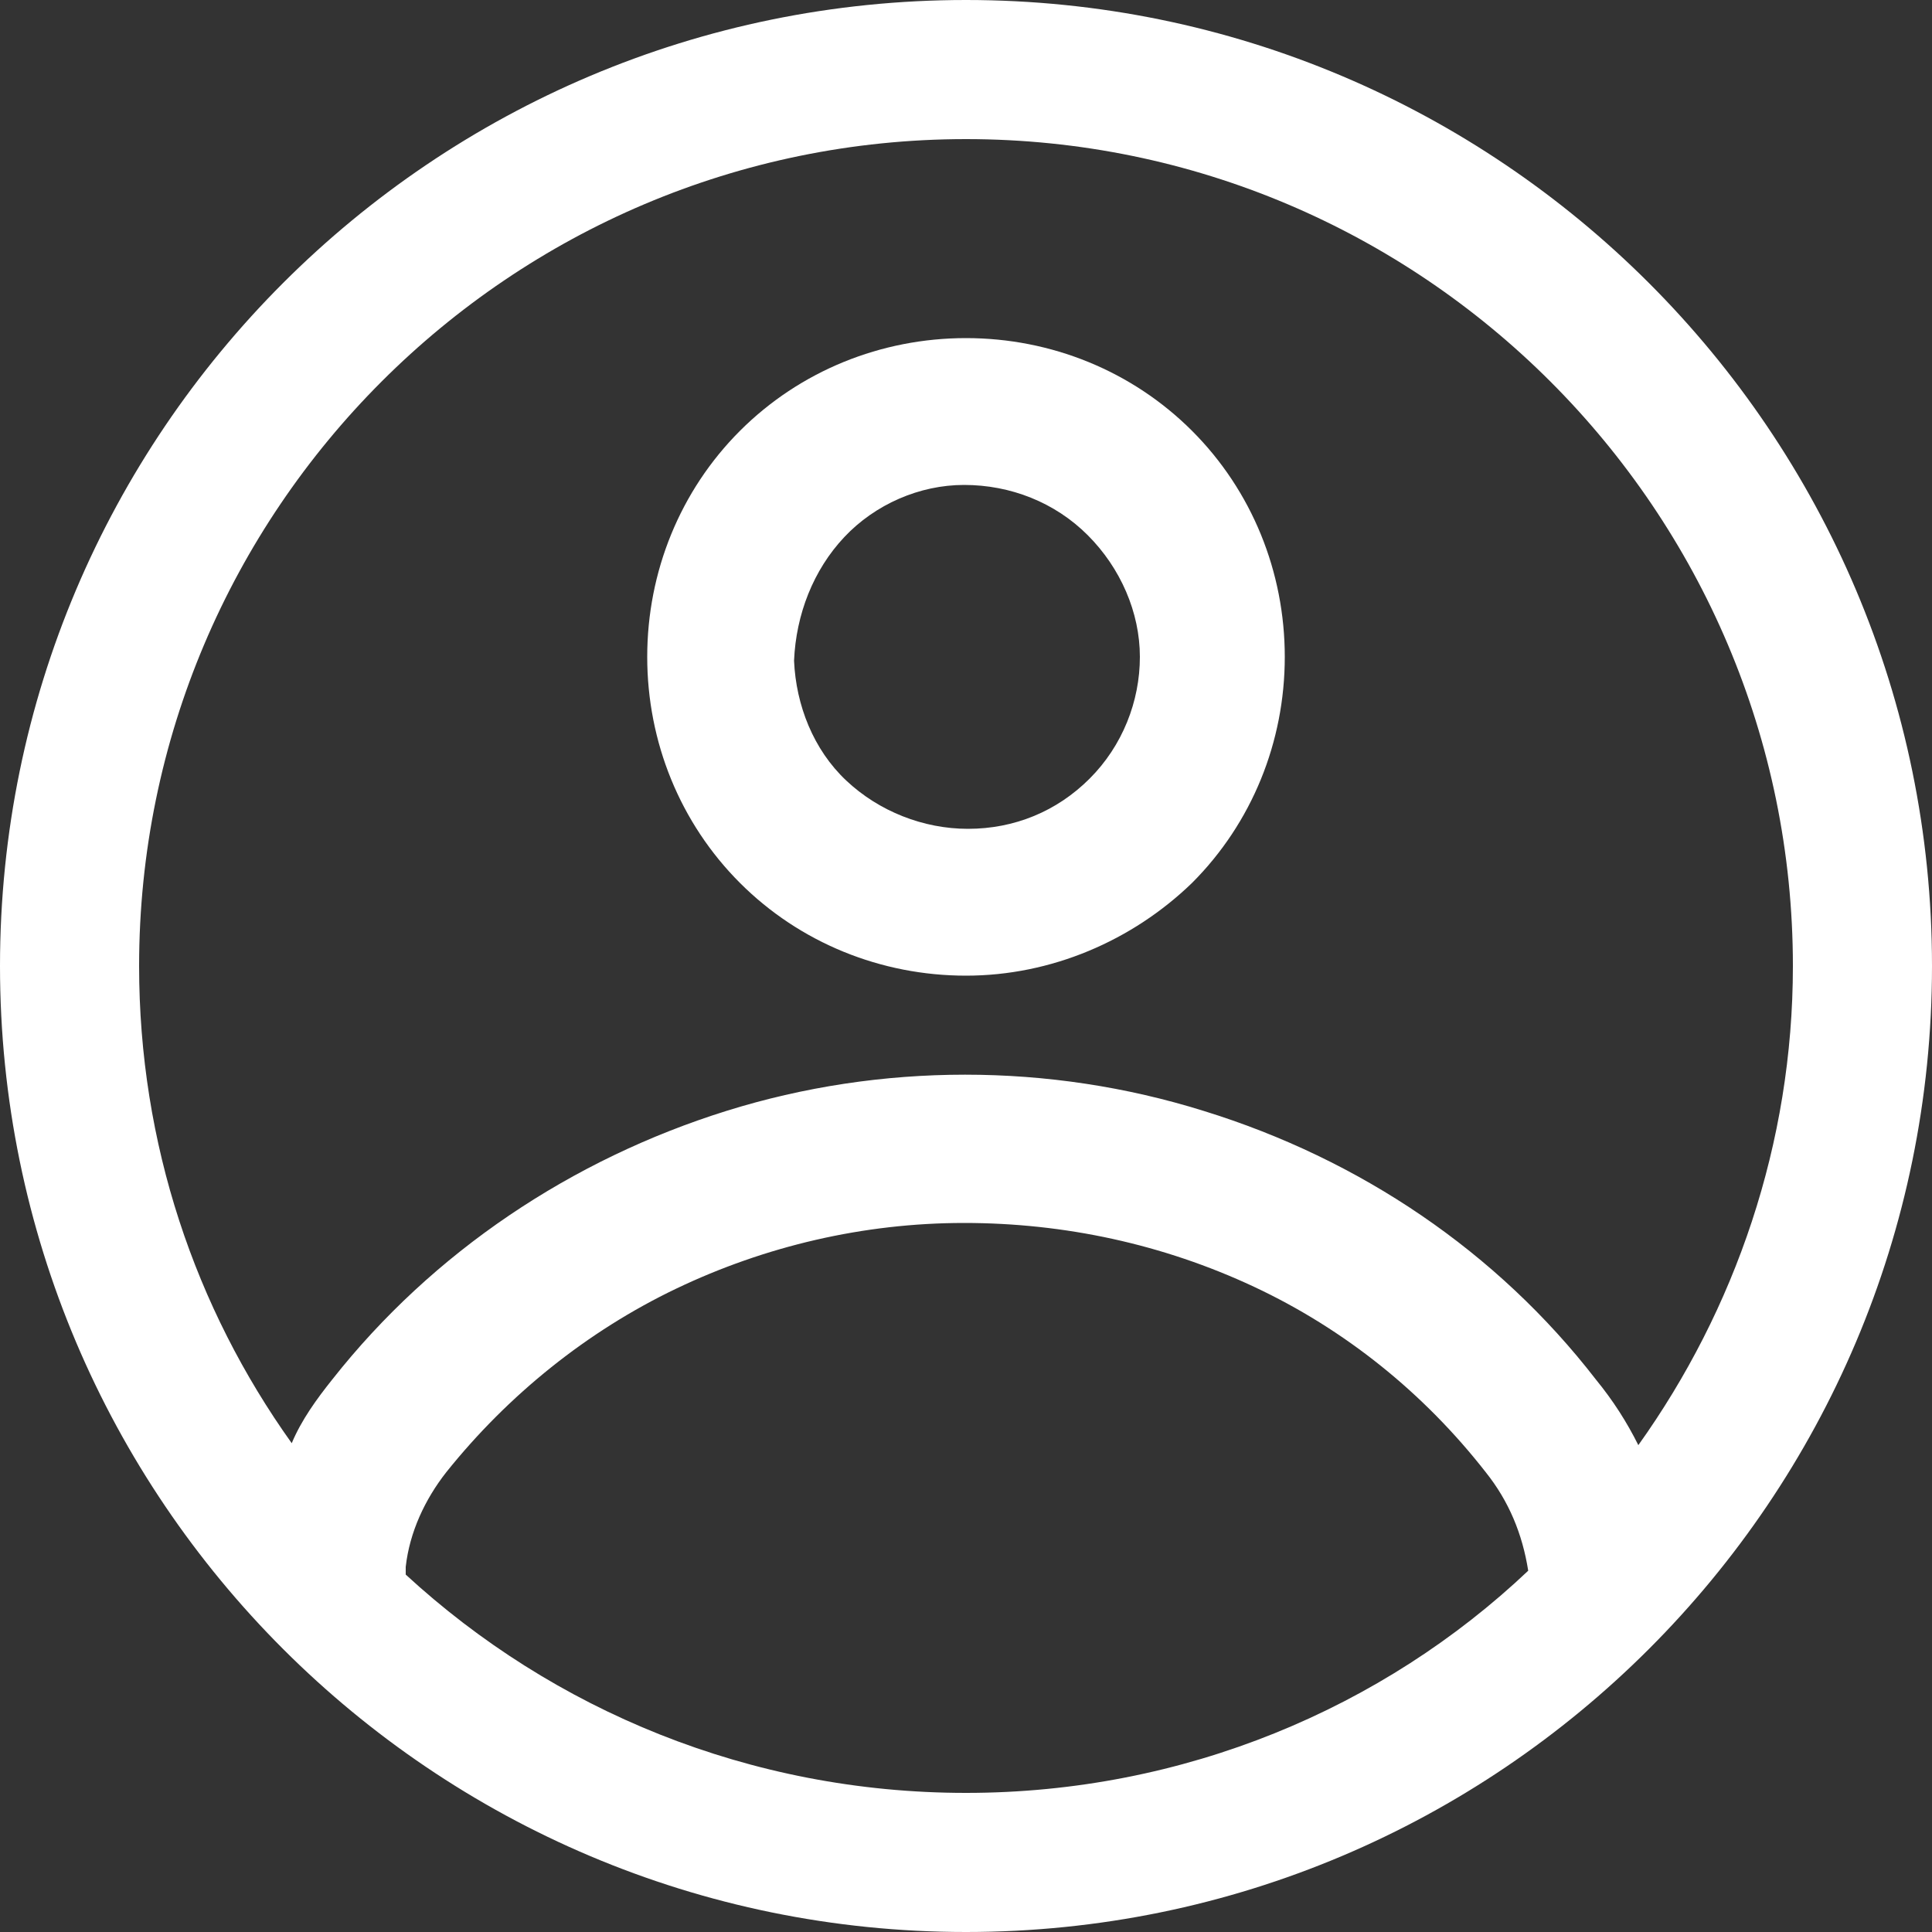
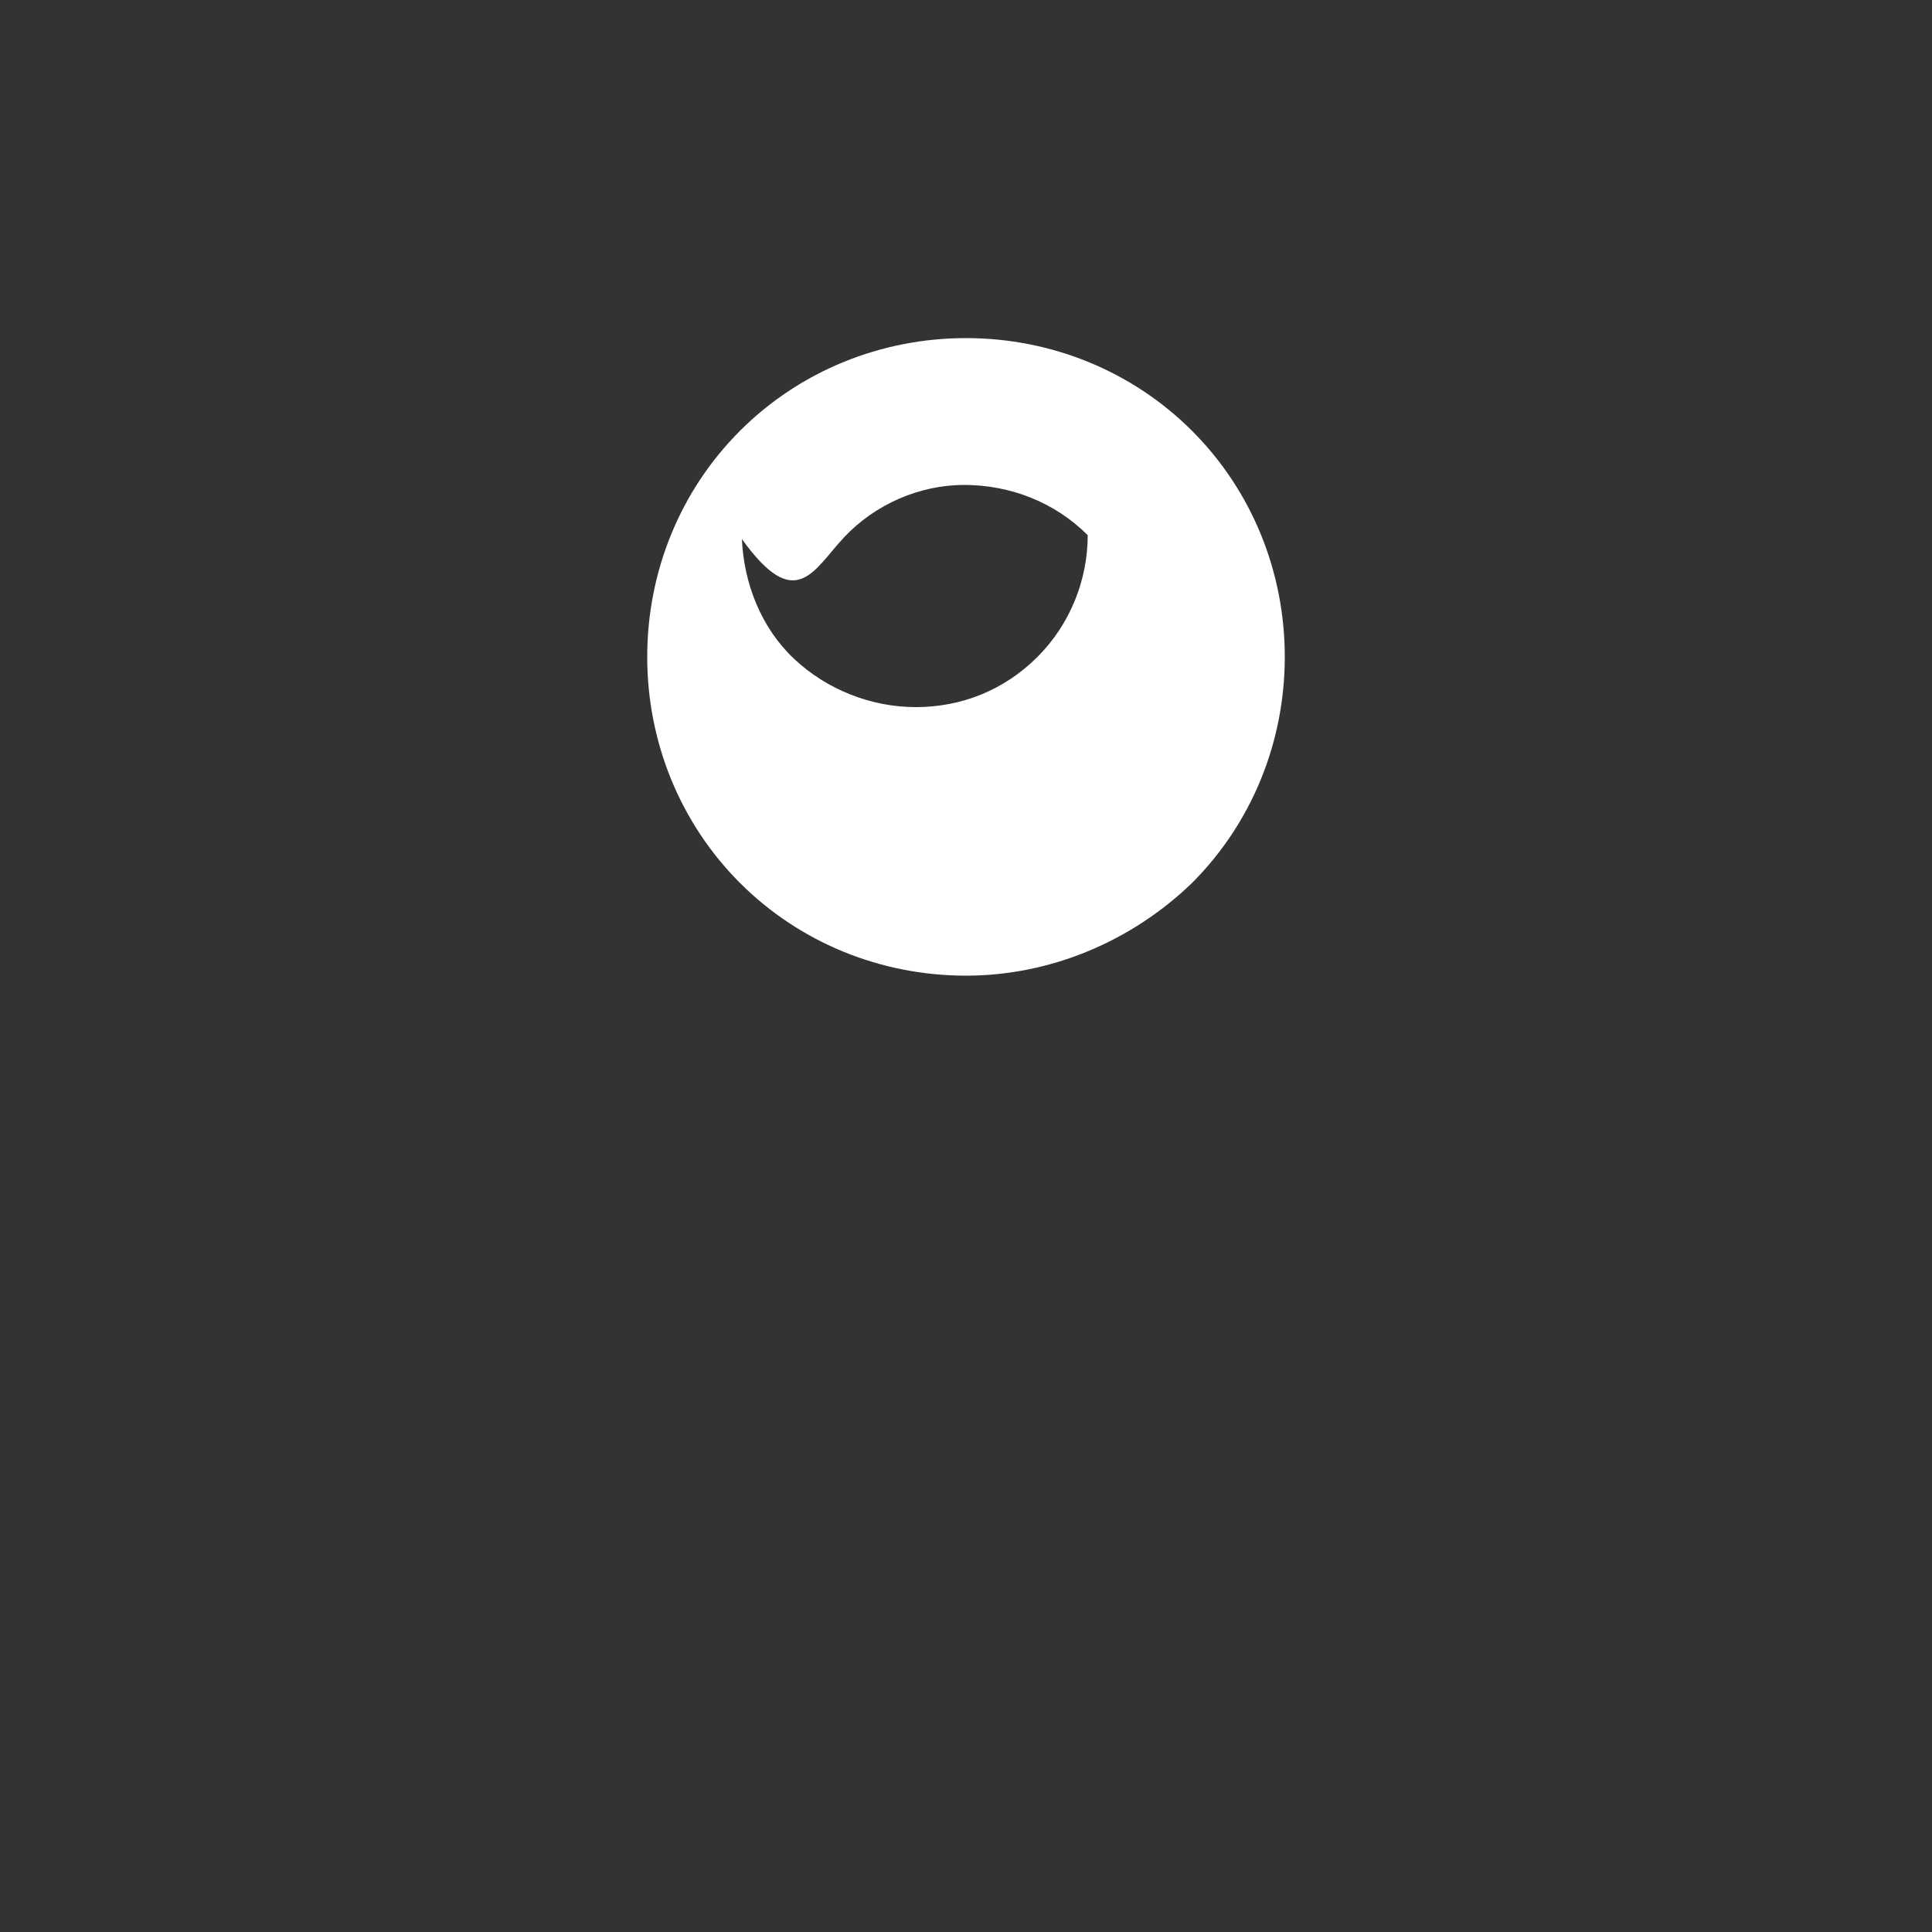
<svg xmlns="http://www.w3.org/2000/svg" version="1.1" id="Capa_1" x="0px" y="0px" viewBox="0 0 100 100" style="enable-background:new 0 0 100 100;" xml:space="preserve">
  <rect x="0" y="0" width="100" height="100" fill="#333333" stroke="none" />
  <style type="text/css">
	.st0{fill:#FFFFFF;}
</style>
-   <path class="st0" d="M50,50.5L50,50.5c4.4,0,8.6-1.8,11.7-4.8c3.1-3.1,4.8-7.3,4.8-11.7c0-4.4-1.7-8.6-4.8-11.7  c-3.1-3.1-7.3-4.8-11.7-4.8s-8.6,1.7-11.7,4.8c-3.1,3.1-4.8,7.3-4.8,11.7s1.7,8.6,4.8,11.7C41.4,48.8,45.6,50.5,50,50.5z M43.7,27.8  c1.6-1.7,3.9-2.7,6.2-2.7v0c2.4,0,4.7,0.9,6.4,2.6C58,29.4,59,31.7,59,34c0,2.3-0.9,4.6-2.6,6.3c-1.7,1.7-3.9,2.6-6.3,2.6  c-2.3,0-4.6-0.9-6.3-2.5c-1.7-1.6-2.6-3.9-2.7-6.2C41.2,31.8,42.1,29.5,43.7,27.8z" />
-   <path class="st0" d="M50,0C22.4,0,0,22.4,0,50s22.4,50,50,50s50-22.4,50-50S77.6,0,50,0z M50,7.2c23.6,0,42.8,19.2,42.8,42.8  c0,9.2-3,17.8-8,24.8c-0.6-1.2-1.3-2.3-2.2-3.4C77.5,64.8,70.4,60,62.3,57.5c-8-2.5-16.7-2.5-24.7,0c-8,2.5-15.2,7.3-20.4,13.9  c-0.8,1-1.6,2.1-2.1,3.3c-5-7-7.9-15.5-7.9-24.7C7.2,26.4,26.4,7.2,50,7.2z M21,81.5c0-0.1,0-0.3,0-0.4c0.2-1.8,1-3.5,2.1-4.9  c3.2-4,7.3-7.3,11.9-9.5c4.6-2.2,9.7-3.4,14.9-3.4c5.2,0,10.3,1.1,15,3.3c4.7,2.2,8.8,5.5,12,9.6c1.2,1.5,1.9,3.2,2.2,5.1  C71.6,88.4,61.3,92.8,50,92.8C38.8,92.8,28.6,88.5,21,81.5z" />
+   <path class="st0" d="M50,50.5L50,50.5c4.4,0,8.6-1.8,11.7-4.8c3.1-3.1,4.8-7.3,4.8-11.7c0-4.4-1.7-8.6-4.8-11.7  c-3.1-3.1-7.3-4.8-11.7-4.8s-8.6,1.7-11.7,4.8c-3.1,3.1-4.8,7.3-4.8,11.7s1.7,8.6,4.8,11.7C41.4,48.8,45.6,50.5,50,50.5z M43.7,27.8  c1.6-1.7,3.9-2.7,6.2-2.7v0c2.4,0,4.7,0.9,6.4,2.6c0,2.3-0.9,4.6-2.6,6.3c-1.7,1.7-3.9,2.6-6.3,2.6  c-2.3,0-4.6-0.9-6.3-2.5c-1.7-1.6-2.6-3.9-2.7-6.2C41.2,31.8,42.1,29.5,43.7,27.8z" />
</svg>